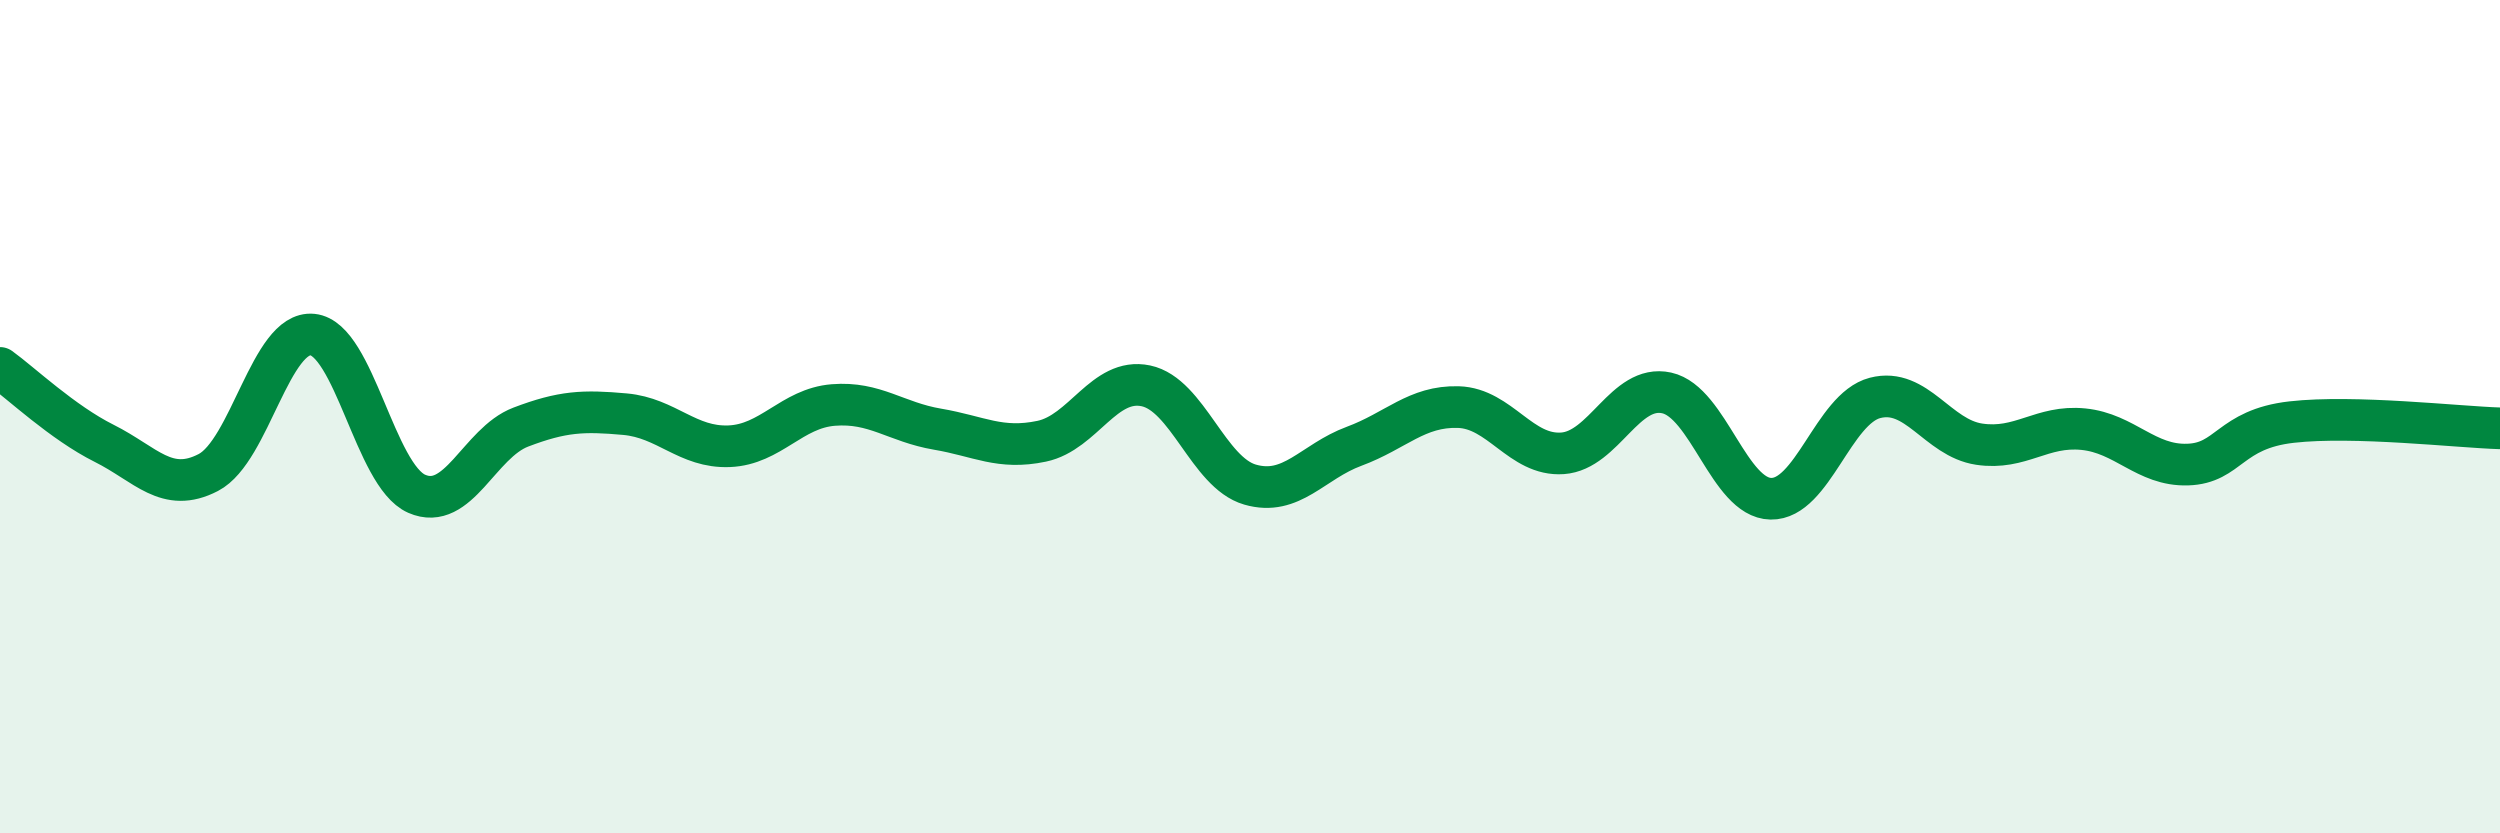
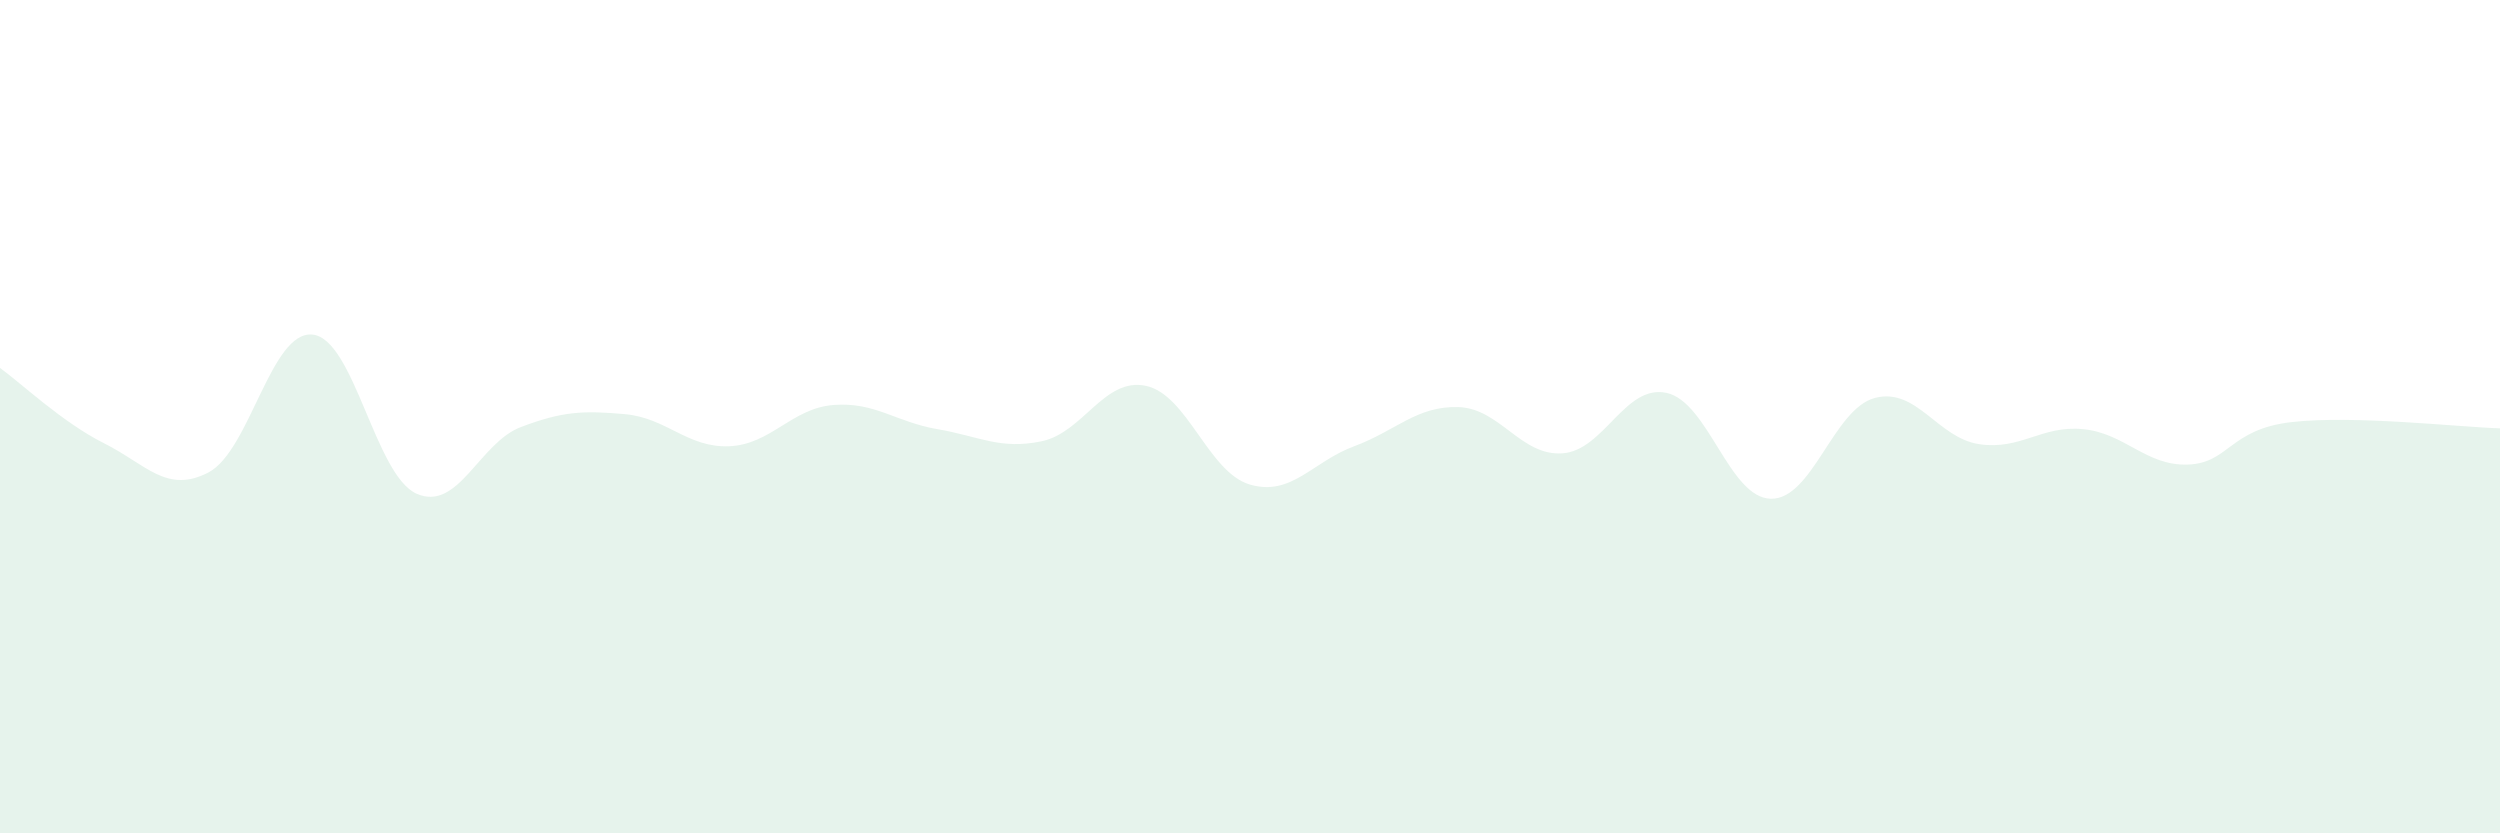
<svg xmlns="http://www.w3.org/2000/svg" width="60" height="20" viewBox="0 0 60 20">
  <path d="M 0,8.83 C 0.5,9.19 1.5,10.14 2.5,10.64 C 3.5,11.14 4,11.86 5,11.34 C 6,10.82 6.5,7.93 7.5,8.03 C 8.5,8.13 9,11.41 10,11.85 C 11,12.29 11.5,10.63 12.5,10.25 C 13.5,9.87 14,9.85 15,9.94 C 16,10.03 16.5,10.75 17.5,10.71 C 18.5,10.67 19,9.8 20,9.72 C 21,9.64 21.5,10.13 22.5,10.3 C 23.5,10.47 24,10.8 25,10.59 C 26,10.38 26.5,9.05 27.5,9.26 C 28.5,9.47 29,11.34 30,11.63 C 31,11.92 31.5,11.08 32.5,10.71 C 33.5,10.34 34,9.74 35,9.77 C 36,9.8 36.5,10.95 37.5,10.88 C 38.5,10.81 39,9.21 40,9.43 C 41,9.65 41.5,11.95 42.5,11.97 C 43.5,11.99 44,9.81 45,9.55 C 46,9.29 46.5,10.51 47.5,10.66 C 48.5,10.81 49,10.2 50,10.3 C 51,10.4 51.5,11.18 52.5,11.15 C 53.5,11.12 53.5,10.3 55,10.13 C 56.5,9.96 59,10.25 60,10.28L60 20L0 20Z" fill="#008740" opacity="0.1" stroke-linecap="round" stroke-linejoin="round" />
-   <path d="M 0,8.83 C 0.5,9.19 1.5,10.14 2.5,10.64 C 3.5,11.14 4,11.86 5,11.34 C 6,10.82 6.5,7.93 7.5,8.03 C 8.5,8.13 9,11.41 10,11.85 C 11,12.29 11.5,10.63 12.5,10.25 C 13.5,9.87 14,9.85 15,9.94 C 16,10.03 16.5,10.75 17.5,10.71 C 18.5,10.67 19,9.8 20,9.72 C 21,9.64 21.5,10.13 22.5,10.3 C 23.5,10.47 24,10.8 25,10.59 C 26,10.38 26.5,9.05 27.5,9.26 C 28.5,9.47 29,11.34 30,11.63 C 31,11.92 31.5,11.08 32.5,10.71 C 33.5,10.34 34,9.74 35,9.77 C 36,9.8 36.5,10.95 37.5,10.88 C 38.5,10.81 39,9.21 40,9.43 C 41,9.65 41.5,11.95 42.5,11.97 C 43.5,11.99 44,9.81 45,9.55 C 46,9.29 46.5,10.51 47.5,10.66 C 48.5,10.81 49,10.2 50,10.3 C 51,10.4 51.5,11.18 52.5,11.15 C 53.5,11.12 53.5,10.3 55,10.13 C 56.5,9.96 59,10.25 60,10.28" stroke="#008740" stroke-width="1" fill="none" stroke-linecap="round" stroke-linejoin="round" />
</svg>